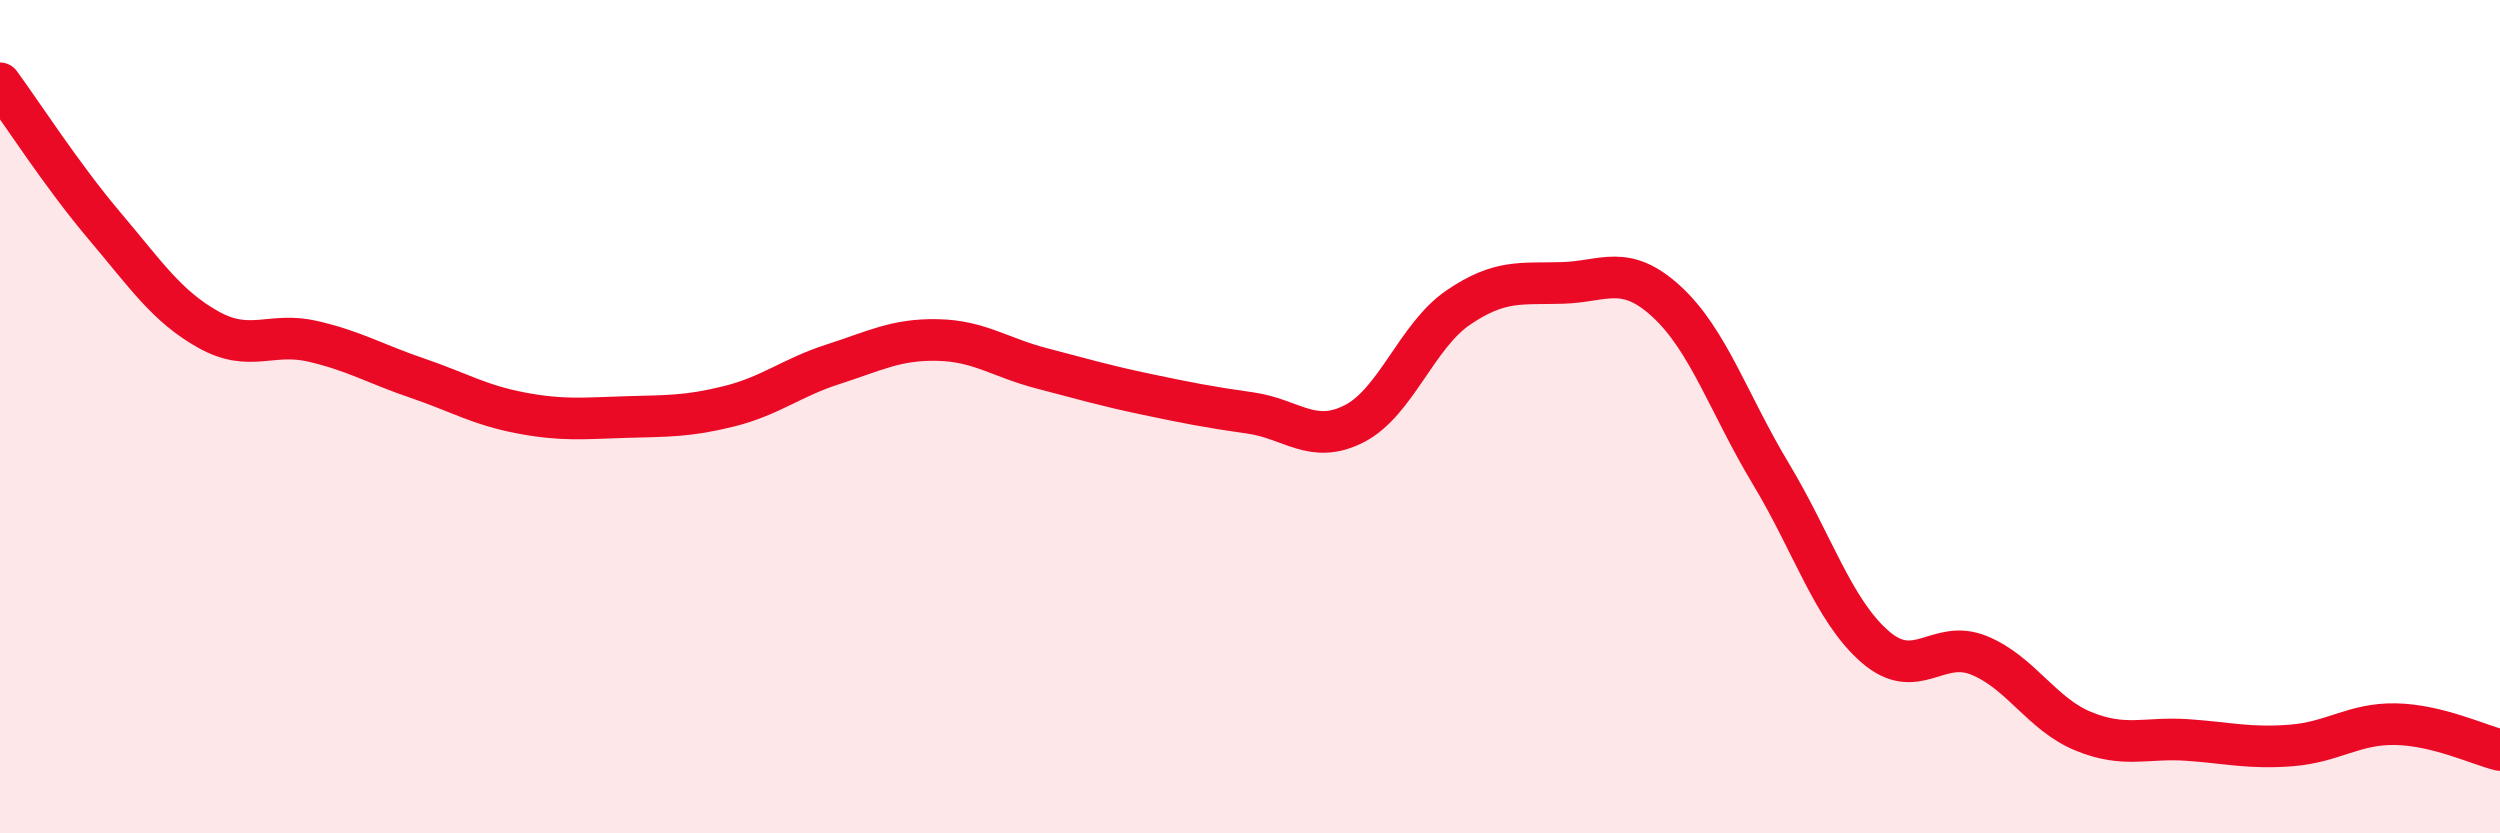
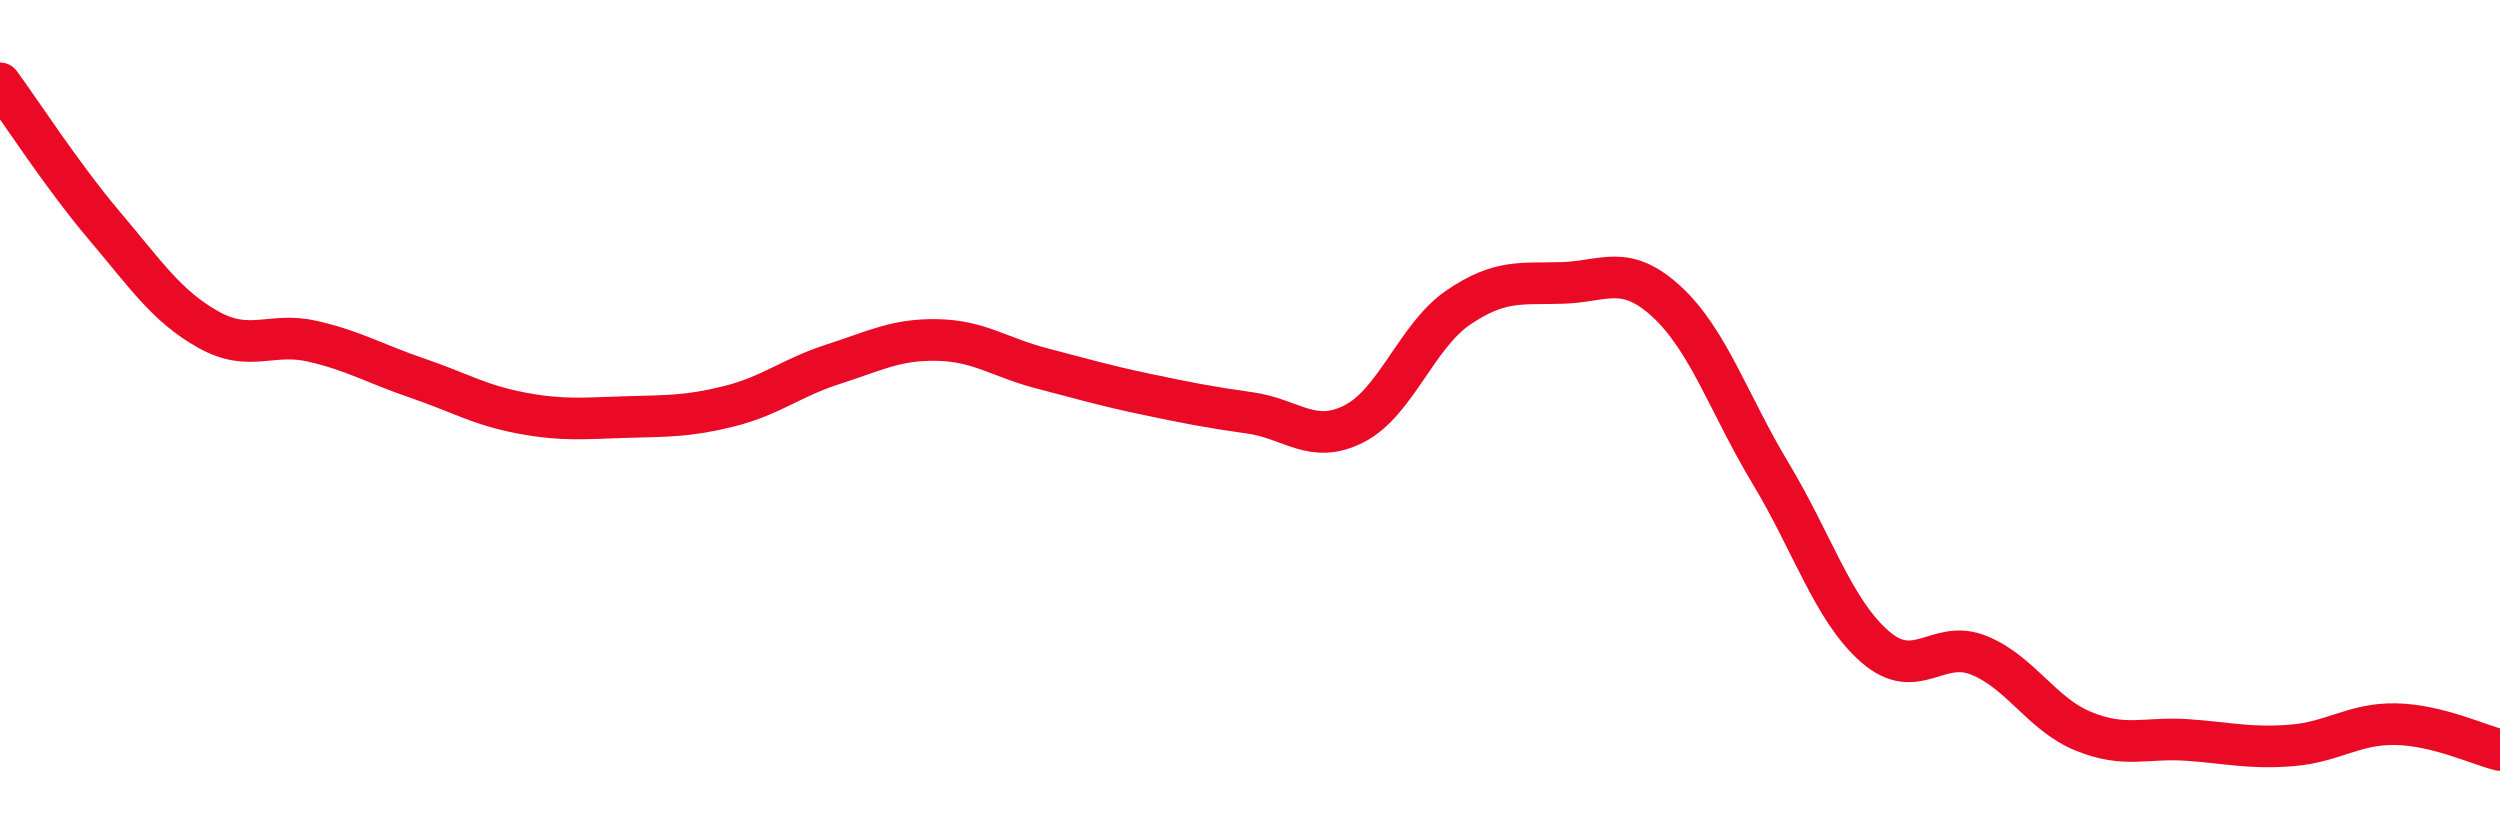
<svg xmlns="http://www.w3.org/2000/svg" width="60" height="20" viewBox="0 0 60 20">
-   <path d="M 0,2 C 0.5,2.68 1.5,4.23 2.5,5.41 C 3.5,6.59 4,7.35 5,7.91 C 6,8.47 6.5,7.96 7.5,8.19 C 8.5,8.42 9,8.73 10,9.07 C 11,9.41 11.5,9.72 12.5,9.91 C 13.5,10.1 14,10.04 15,10.01 C 16,9.98 16.5,10 17.5,9.75 C 18.5,9.5 19,9.06 20,8.74 C 21,8.42 21.5,8.14 22.5,8.16 C 23.5,8.18 24,8.58 25,8.84 C 26,9.1 26.5,9.25 27.5,9.46 C 28.5,9.67 29,9.77 30,9.91 C 31,10.05 31.5,10.68 32.5,10.17 C 33.5,9.66 34,8.06 35,7.38 C 36,6.7 36.5,6.82 37.5,6.79 C 38.5,6.76 39,6.32 40,7.24 C 41,8.16 41.5,9.71 42.5,11.37 C 43.5,13.03 44,14.65 45,15.52 C 46,16.39 46.5,15.32 47.5,15.73 C 48.5,16.14 49,17.14 50,17.55 C 51,17.96 51.5,17.69 52.5,17.76 C 53.5,17.83 54,17.97 55,17.89 C 56,17.81 56.5,17.36 57.5,17.38 C 58.5,17.4 59.5,17.88 60,18L60 20L0 20Z" fill="#EB0A25" opacity="0.1" stroke-linecap="round" stroke-linejoin="round" />
  <path d="M 0,2 C 0.5,2.68 1.5,4.23 2.5,5.41 C 3.5,6.59 4,7.35 5,7.91 C 6,8.47 6.5,7.96 7.5,8.19 C 8.5,8.42 9,8.73 10,9.07 C 11,9.41 11.5,9.72 12.5,9.91 C 13.5,10.1 14,10.04 15,10.01 C 16,9.98 16.5,10 17.5,9.75 C 18.5,9.5 19,9.06 20,8.74 C 21,8.42 21.5,8.14 22.5,8.16 C 23.5,8.18 24,8.58 25,8.84 C 26,9.1 26.5,9.25 27.5,9.46 C 28.5,9.67 29,9.77 30,9.91 C 31,10.05 31.5,10.68 32.5,10.17 C 33.5,9.66 34,8.06 35,7.38 C 36,6.7 36.5,6.82 37.5,6.79 C 38.5,6.76 39,6.32 40,7.24 C 41,8.16 41.5,9.71 42.5,11.37 C 43.5,13.03 44,14.65 45,15.52 C 46,16.39 46.5,15.32 47.5,15.73 C 48.5,16.14 49,17.14 50,17.55 C 51,17.96 51.5,17.69 52.5,17.76 C 53.5,17.83 54,17.97 55,17.89 C 56,17.81 56.5,17.36 57.5,17.38 C 58.5,17.4 59.5,17.88 60,18" stroke="#EB0A25" stroke-width="1" fill="none" stroke-linecap="round" stroke-linejoin="round" />
</svg>